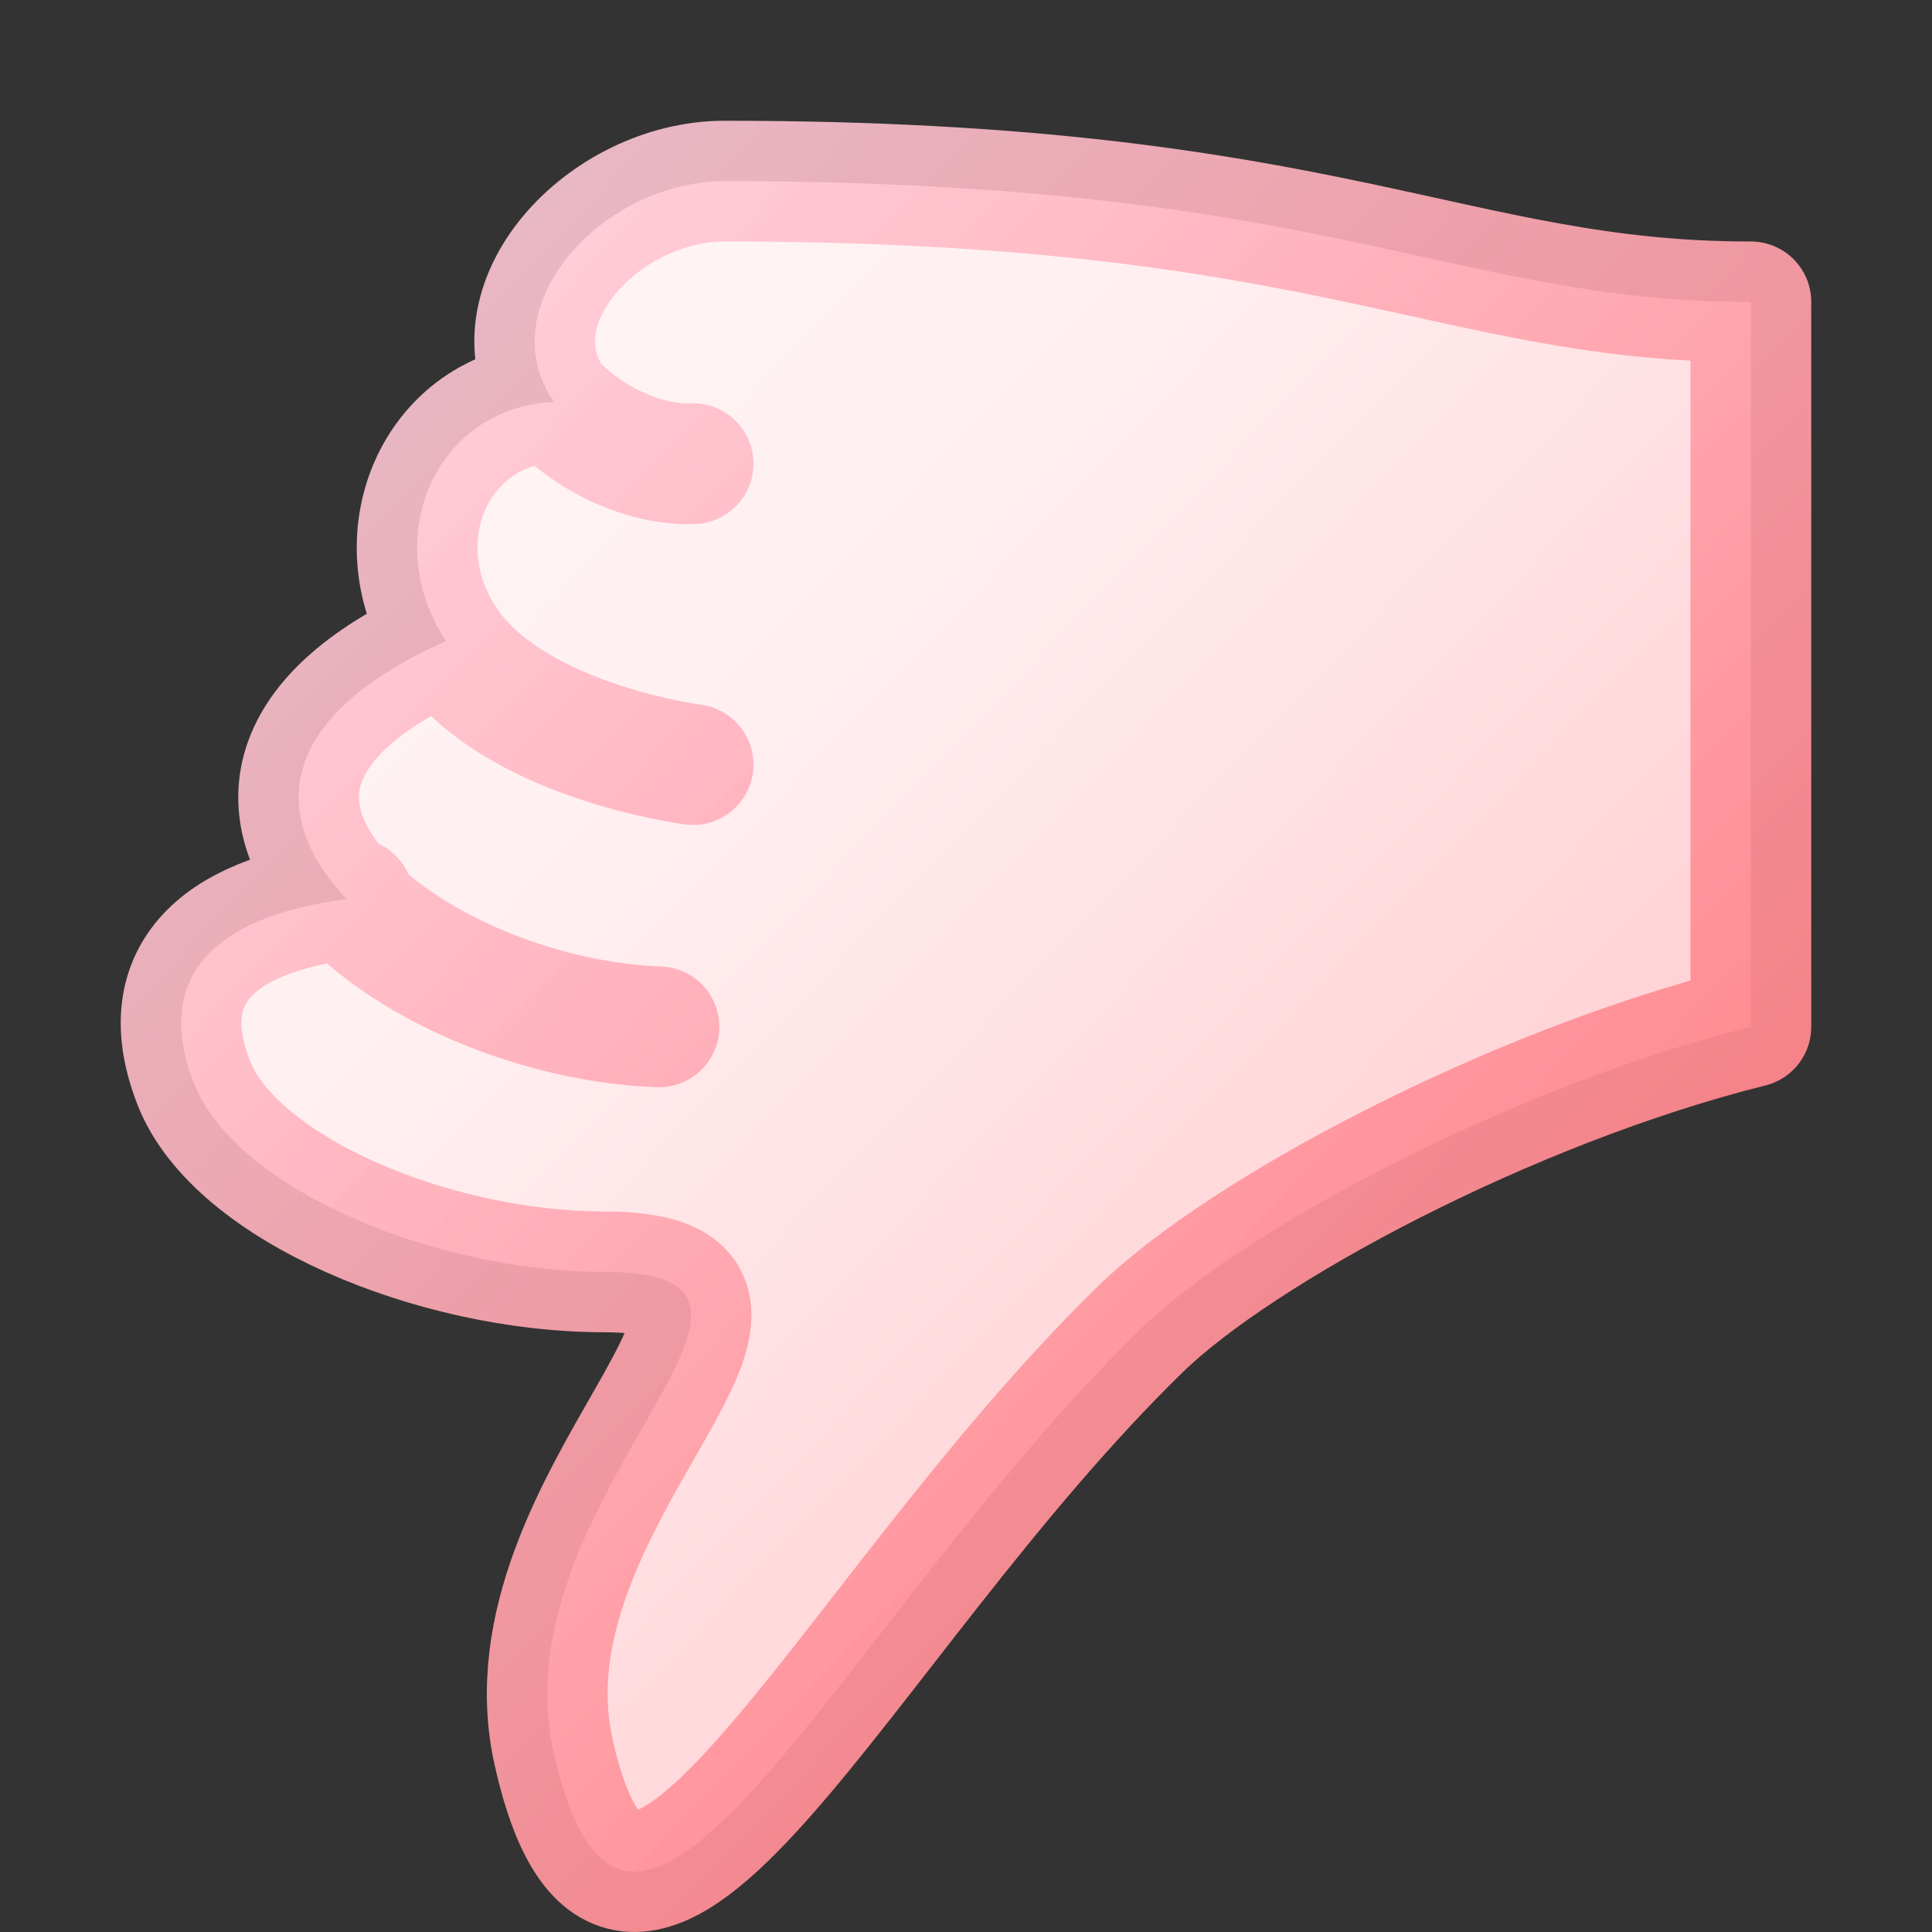
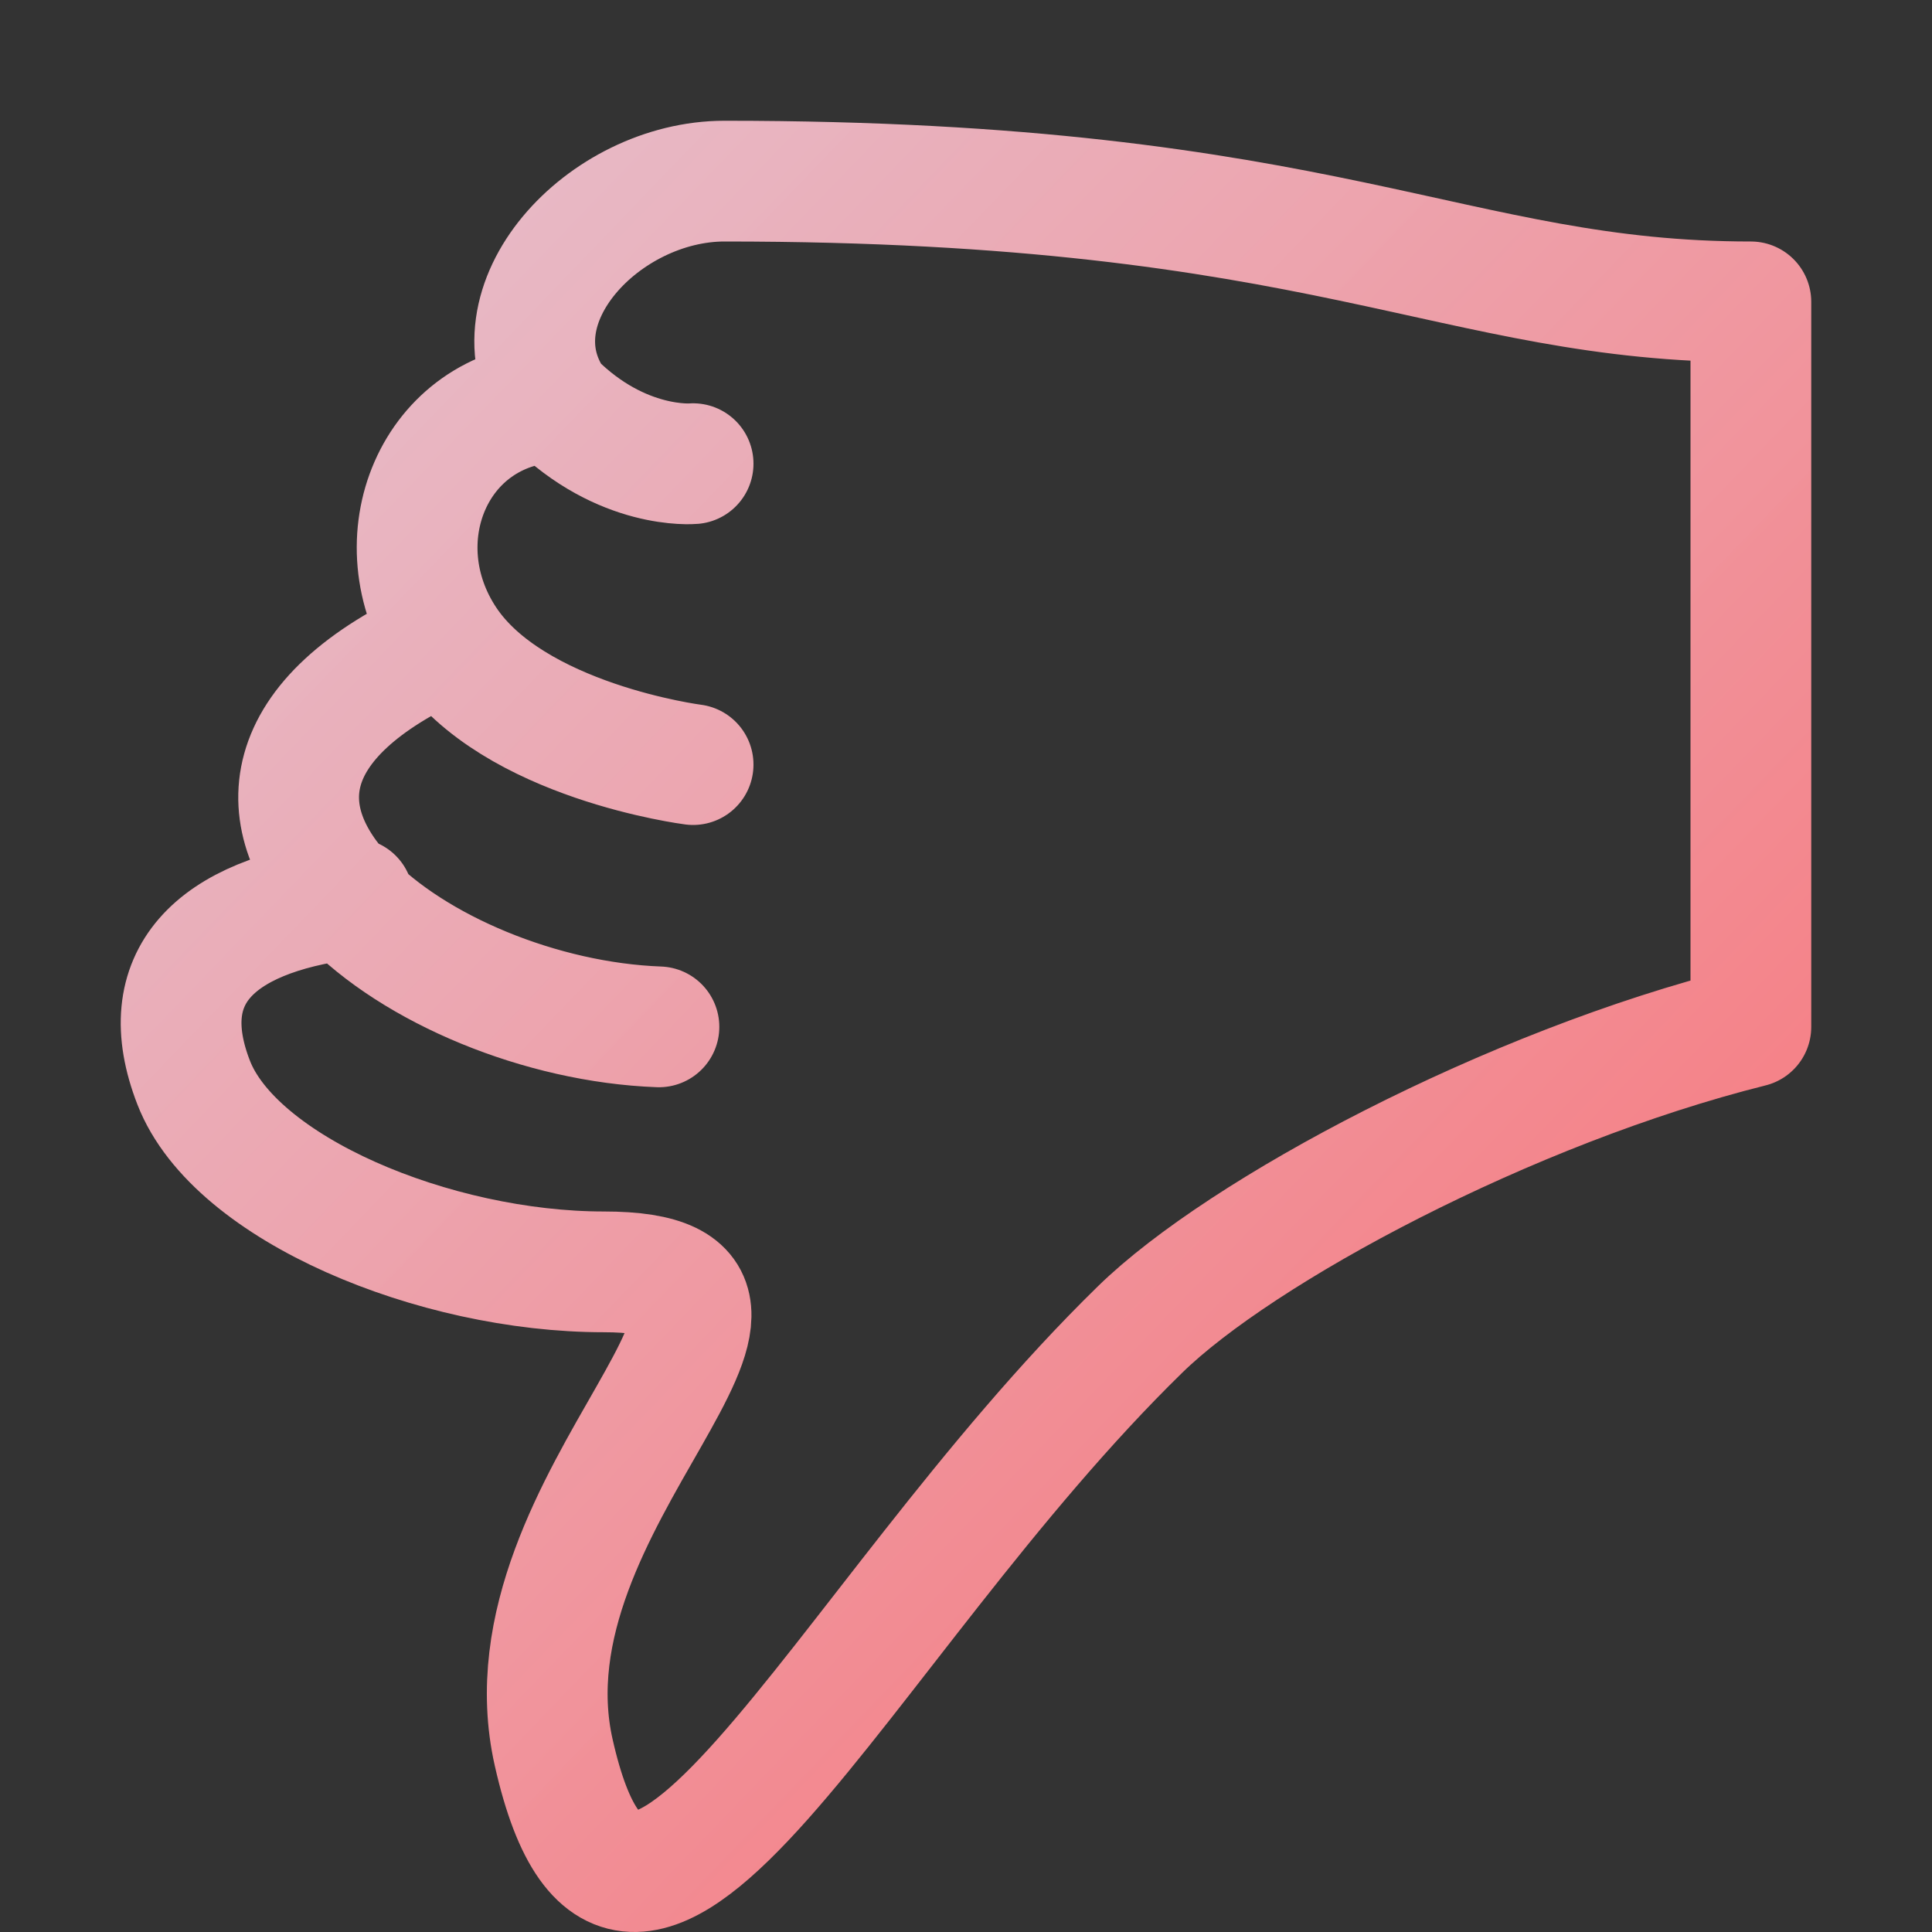
<svg xmlns="http://www.w3.org/2000/svg" width="16" height="16" viewBox="0 0 16 16" fill="none">
  <rect x="0" y="0" width="16" height="16" fill="#333333" stroke="none" />
-   <path d="M5 10.533C7.024 10.533 4.107 12.405 4.586 14.516C5.224 17.332 6.941 13.453 9.44 11.012C10.277 10.193 12.5 9.004 14.5 8.504V2.5C12.022 2.5 11 1.5 6 1.5C5 1.5 4.042 2.523 4.586 3.329C3.594 3.374 3.139 4.476 3.694 5.309C2.245 5.954 2.245 6.791 2.872 7.446C1.763 7.588 1.267 8.099 1.604 8.966C1.946 9.846 3.599 10.533 5 10.533Z" fill="url(#paint0_linear_670_21288)" />
  <path d="M14.5 2.5C14.5 3.5 14.5 7.504 14.5 8.504M14.5 2.5C12.022 2.5 11 1.5 6 1.5C5 1.5 4.042 2.523 4.586 3.329M14.5 2.5V8.504M5.74 3.84C5.74 3.84 5.152 3.894 4.586 3.329M2.924 7.44C2.906 7.442 2.889 7.444 2.872 7.446M14.5 8.504C12.5 9.004 10.277 10.193 9.44 11.012C6.941 13.453 5.224 17.332 4.586 14.516C4.107 12.405 7.024 10.533 5 10.533C3.599 10.533 1.946 9.846 1.604 8.966C1.267 8.099 1.763 7.588 2.872 7.446M5.74 6.332C5.74 6.332 4.248 6.142 3.694 5.309M4.586 3.329C3.594 3.374 3.139 4.476 3.694 5.309M5.457 8.504C4.482 8.468 3.429 8.029 2.872 7.446M3.694 5.309C2.245 5.954 2.245 6.791 2.872 7.446" stroke="url(#paint1_linear_670_21288)" stroke-linecap="round" />
  <defs>
    <linearGradient id="paint0_linear_670_21288" x1="5.76" y1="2.205" x2="14.711" y2="10.815" gradientUnits="userSpaceOnUse">
      <stop stop-color="#FFF3F4" />
      <stop offset="0.235" stop-color="#FFEFF1" />
      <stop offset="0.783" stop-color="#FFD4D7" />
    </linearGradient>
    <linearGradient id="paint1_linear_670_21288" x1="1.5" y1="2.015" x2="14.748" y2="14.757" gradientUnits="userSpaceOnUse">
      <stop stop-color="#FFD3E2" stop-opacity="0.875" />
      <stop offset="1" stop-color="#FF7175" stop-opacity="0.969" />
    </linearGradient>
  </defs>
</svg>